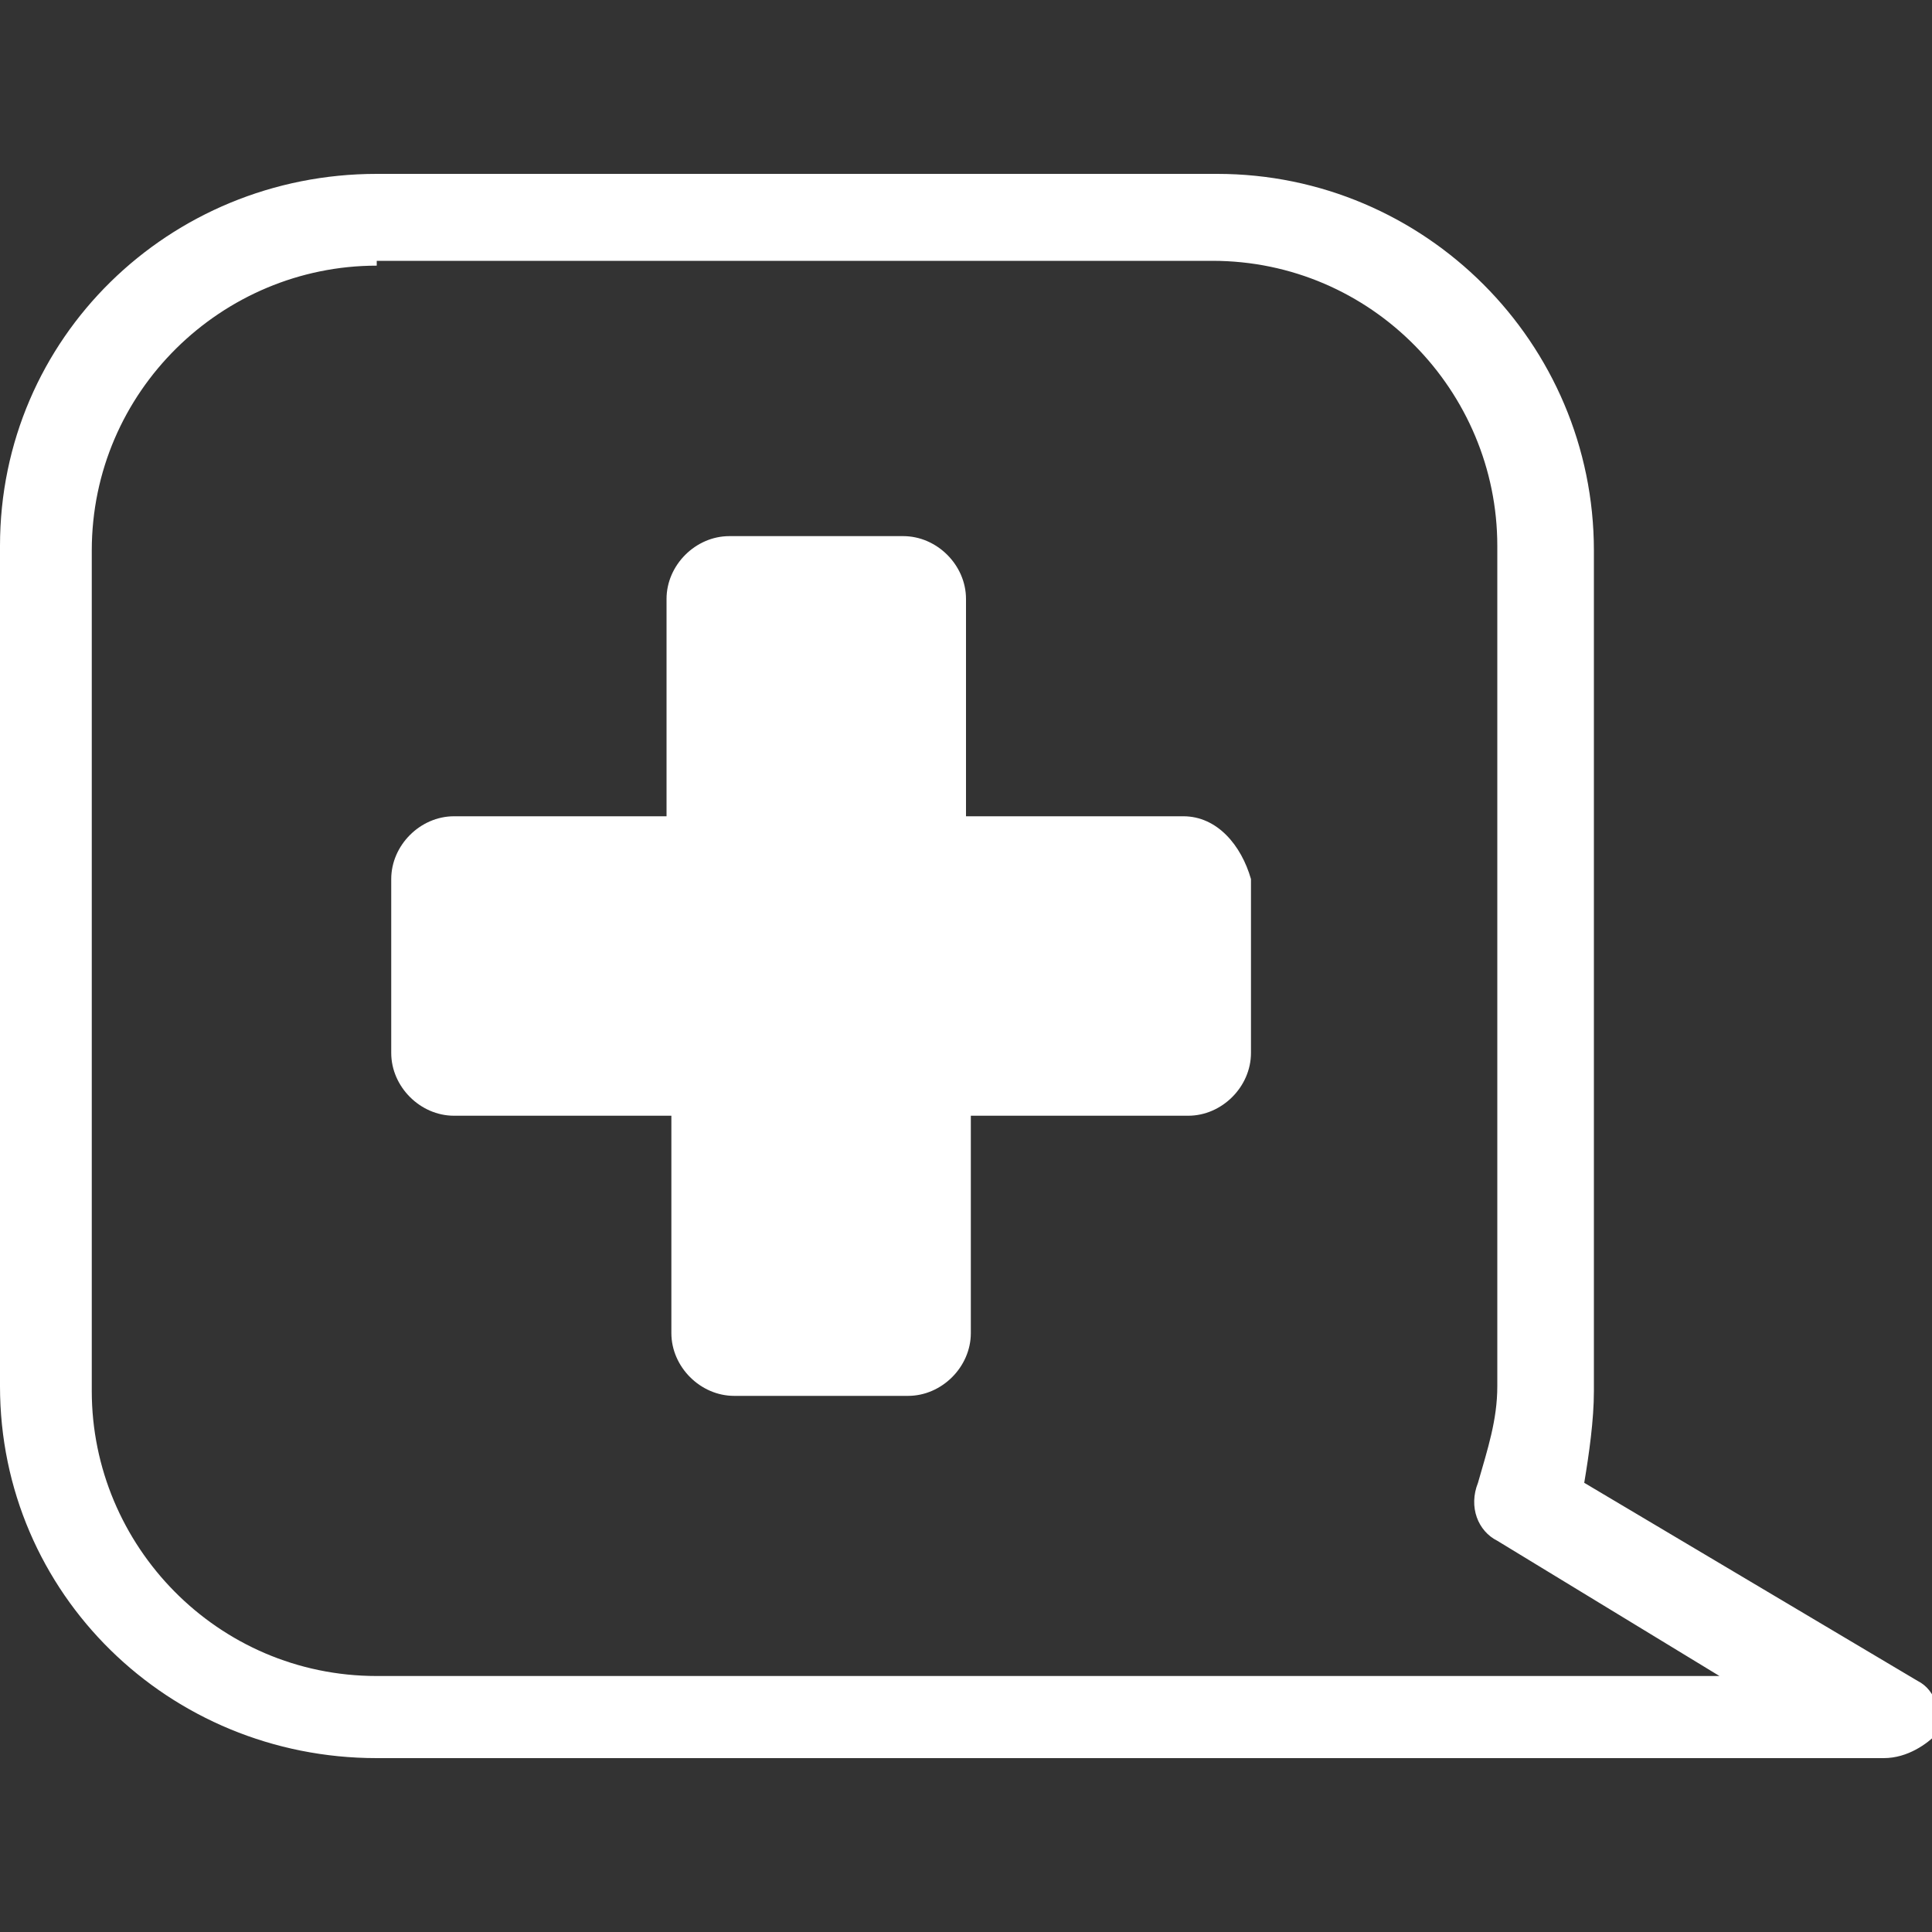
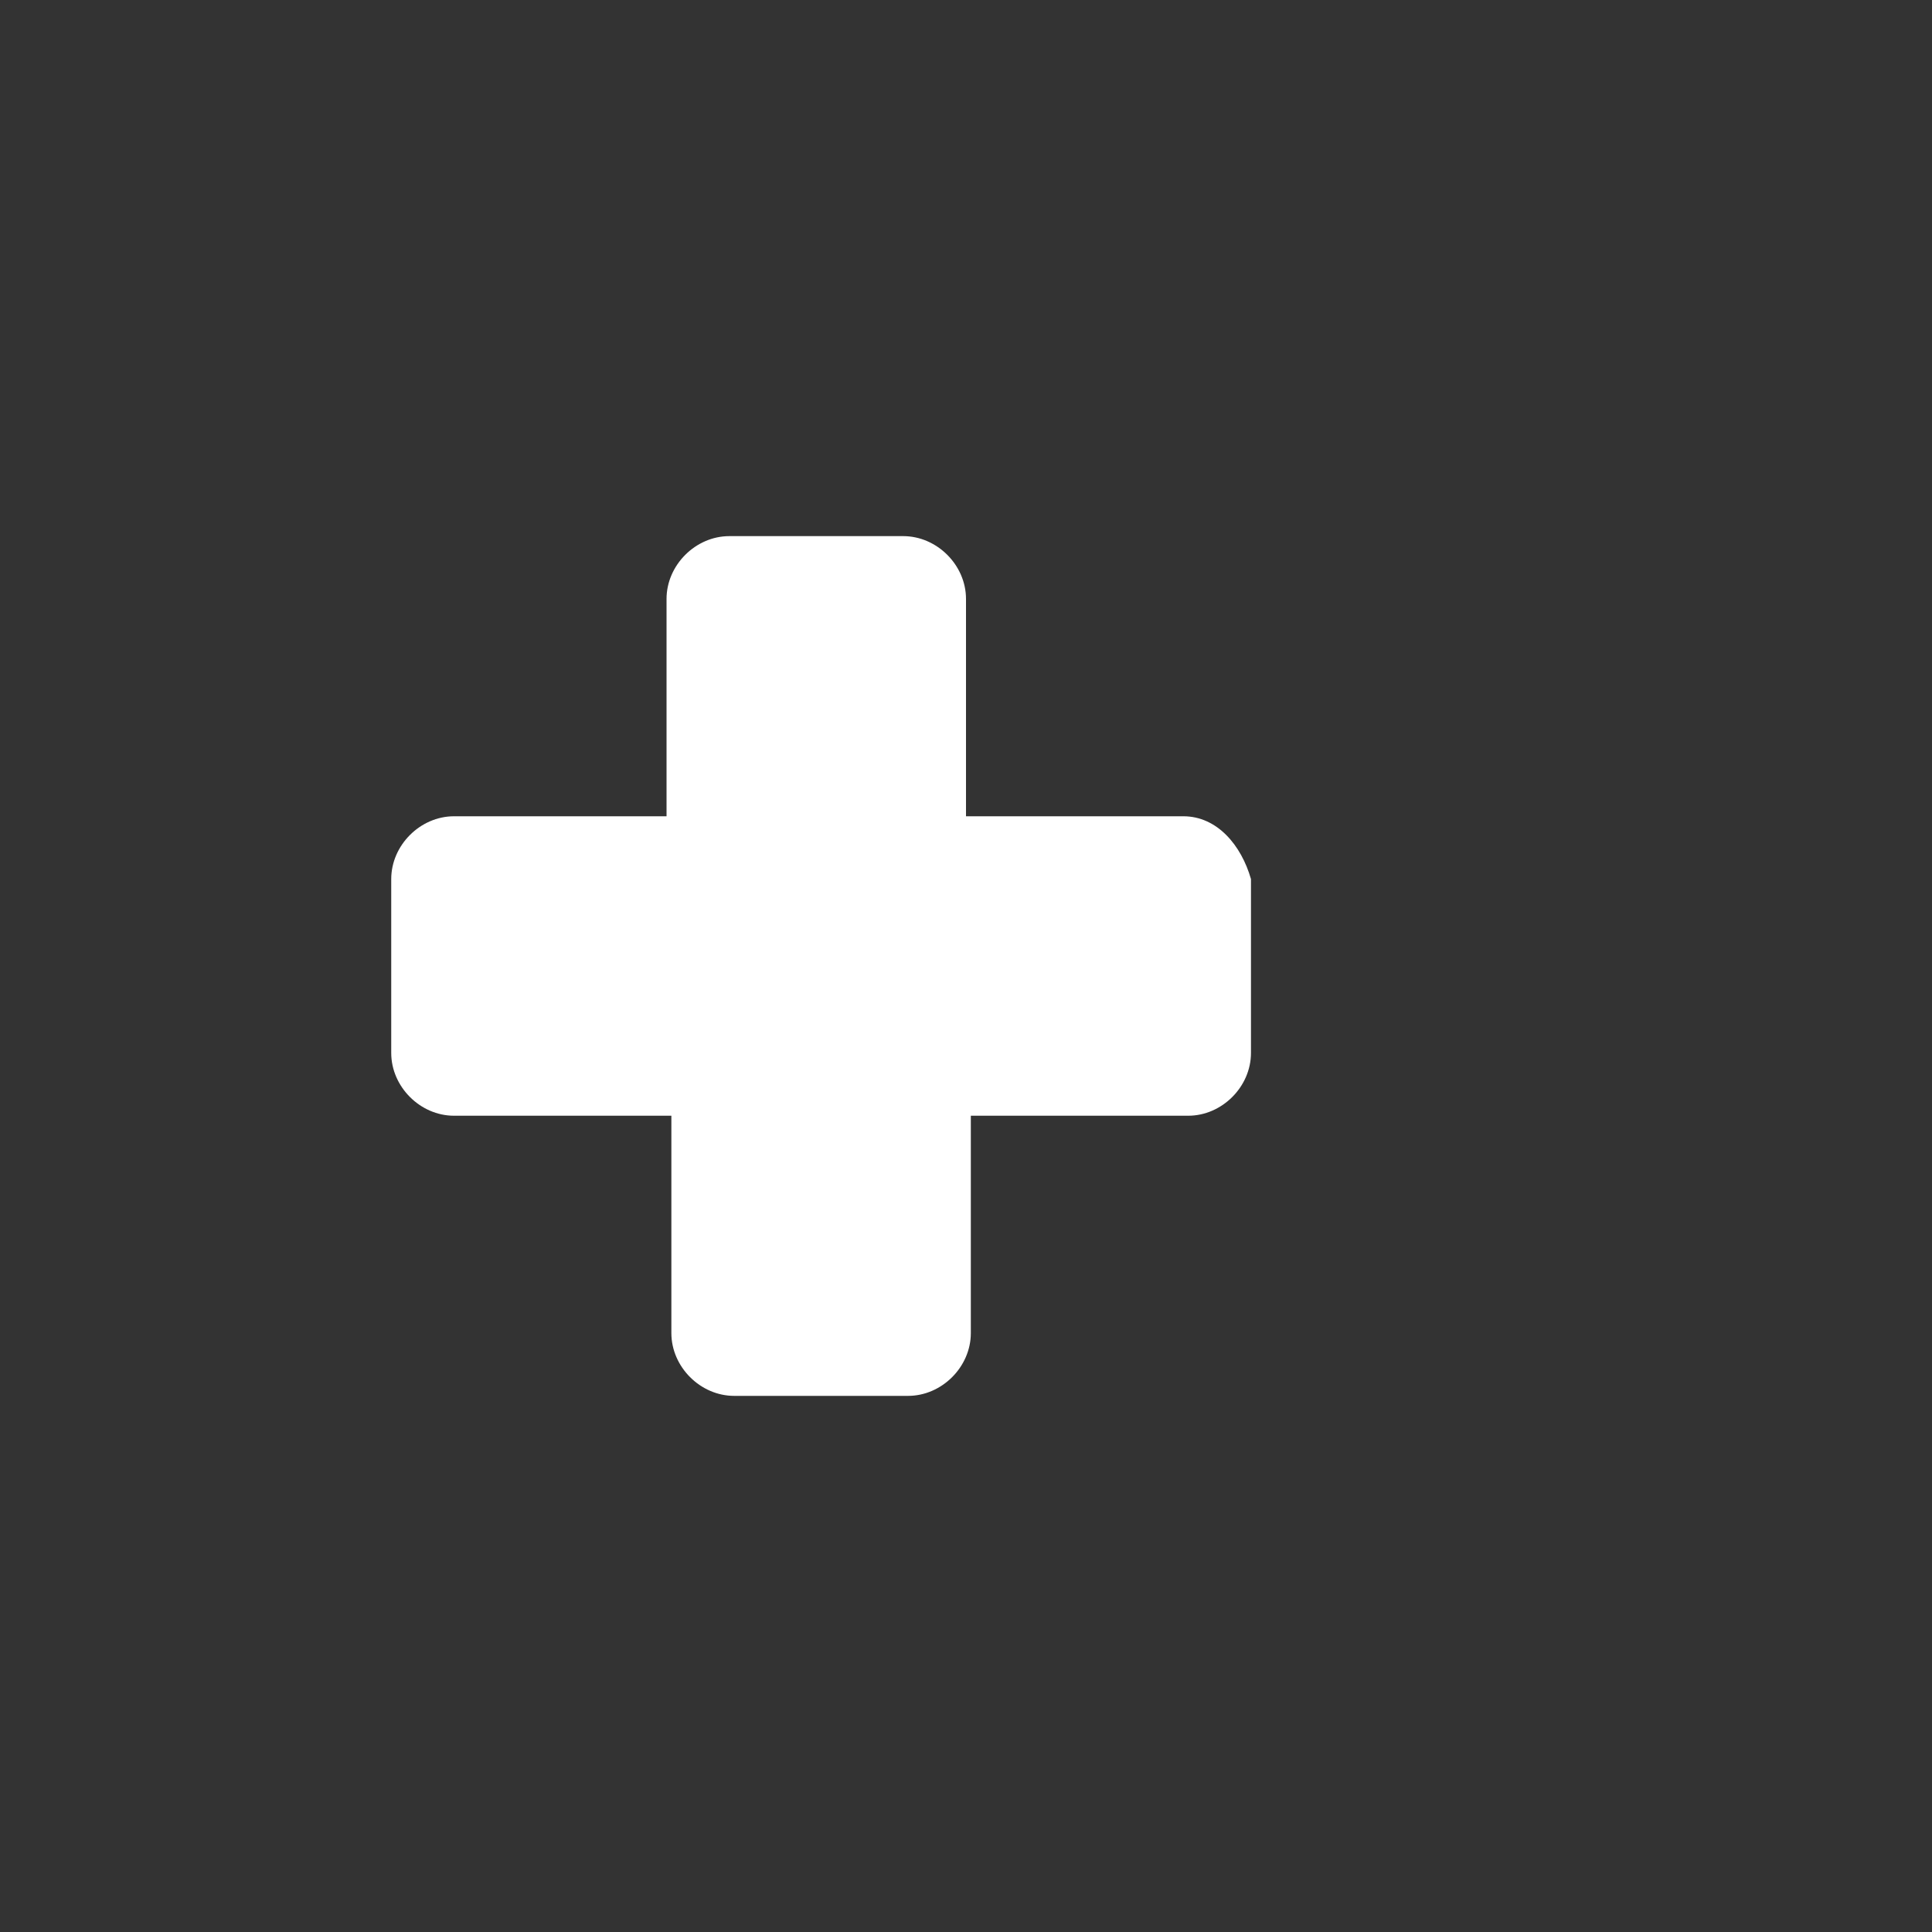
<svg xmlns="http://www.w3.org/2000/svg" version="1.1" id="layer01" x="0px" y="0px" viewBox="0 0 40 40" style="enable-background:new 0 0 40 40;" xml:space="preserve">
  <rect x="0" y="0" width="40" height="40" fill="#333333" stroke="none" />
  <style type="text/css">
	.st0{fill:#FFFFFF;}
</style>
  <g>
    <g>
-       <path class="st0" d="M39,36.4H7.8C3.5,36.4,0,33,0,28.7V11.3C0,7,3.5,3.6,7.8,3.6h17.4c4.3,0,7.8,3.5,7.8,7.8v17.4    c0,0.6-0.1,1.3-0.2,1.9l6.9,4.1c0.4,0.2,0.5,0.7,0.4,1.1C39.9,36.1,39.5,36.4,39,36.4z M7.8,5.5c-3.2,0-5.9,2.6-5.9,5.9v17.4    c0,3.2,2.6,5.9,5.9,5.9h27.8L31,31.9c-0.4-0.2-0.6-0.7-0.4-1.2c0.2-0.7,0.4-1.3,0.4-2V11.3c0-3.2-2.6-5.9-5.9-5.9H7.8z" />
-     </g>
+       </g>
    <path class="st0" d="M24.5,16.9H20v-4.5c0-0.7-0.6-1.3-1.3-1.3h-3.6c-0.7,0-1.3,0.6-1.3,1.3v4.5H9.4c-0.7,0-1.3,0.6-1.3,1.3v3.6   c0,0.7,0.6,1.3,1.3,1.3h4.5v4.5c0,0.7,0.6,1.3,1.3,1.3h3.6c0.7,0,1.3-0.6,1.3-1.3v-4.5h4.5c0.7,0,1.3-0.6,1.3-1.3v-3.6   C25.7,17.5,25.2,16.9,24.5,16.9z" />
  </g>
</svg>